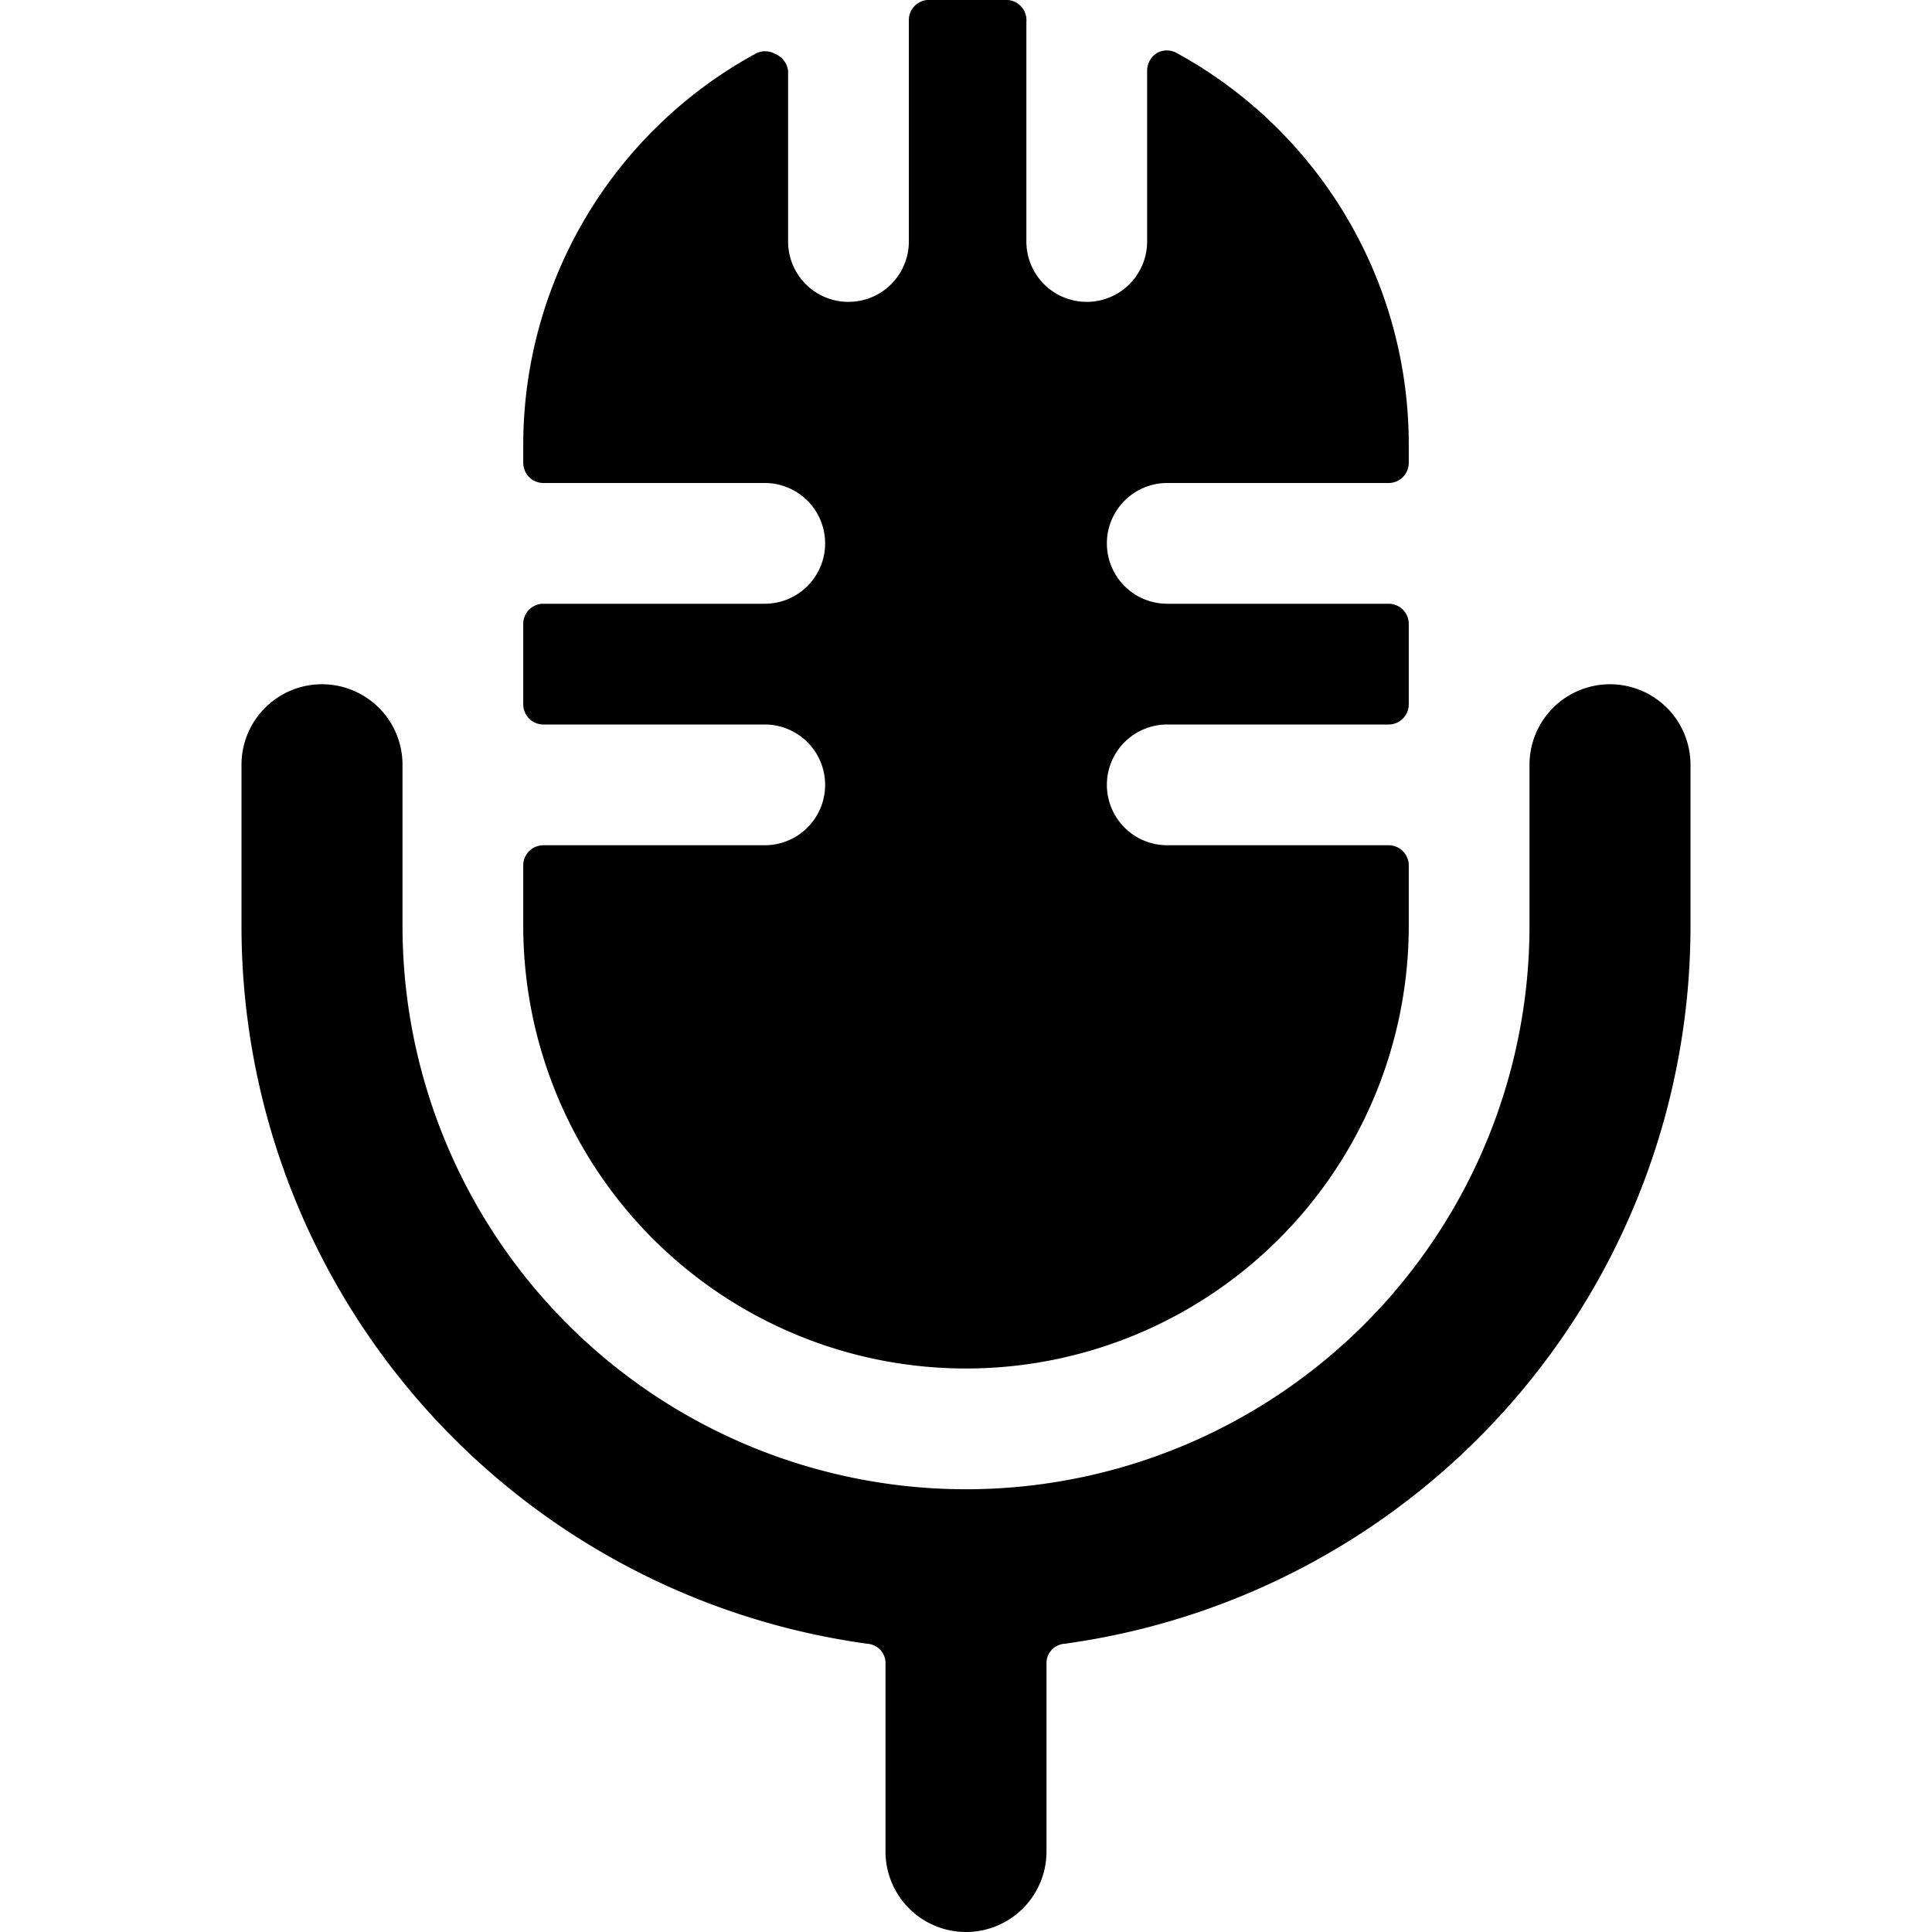
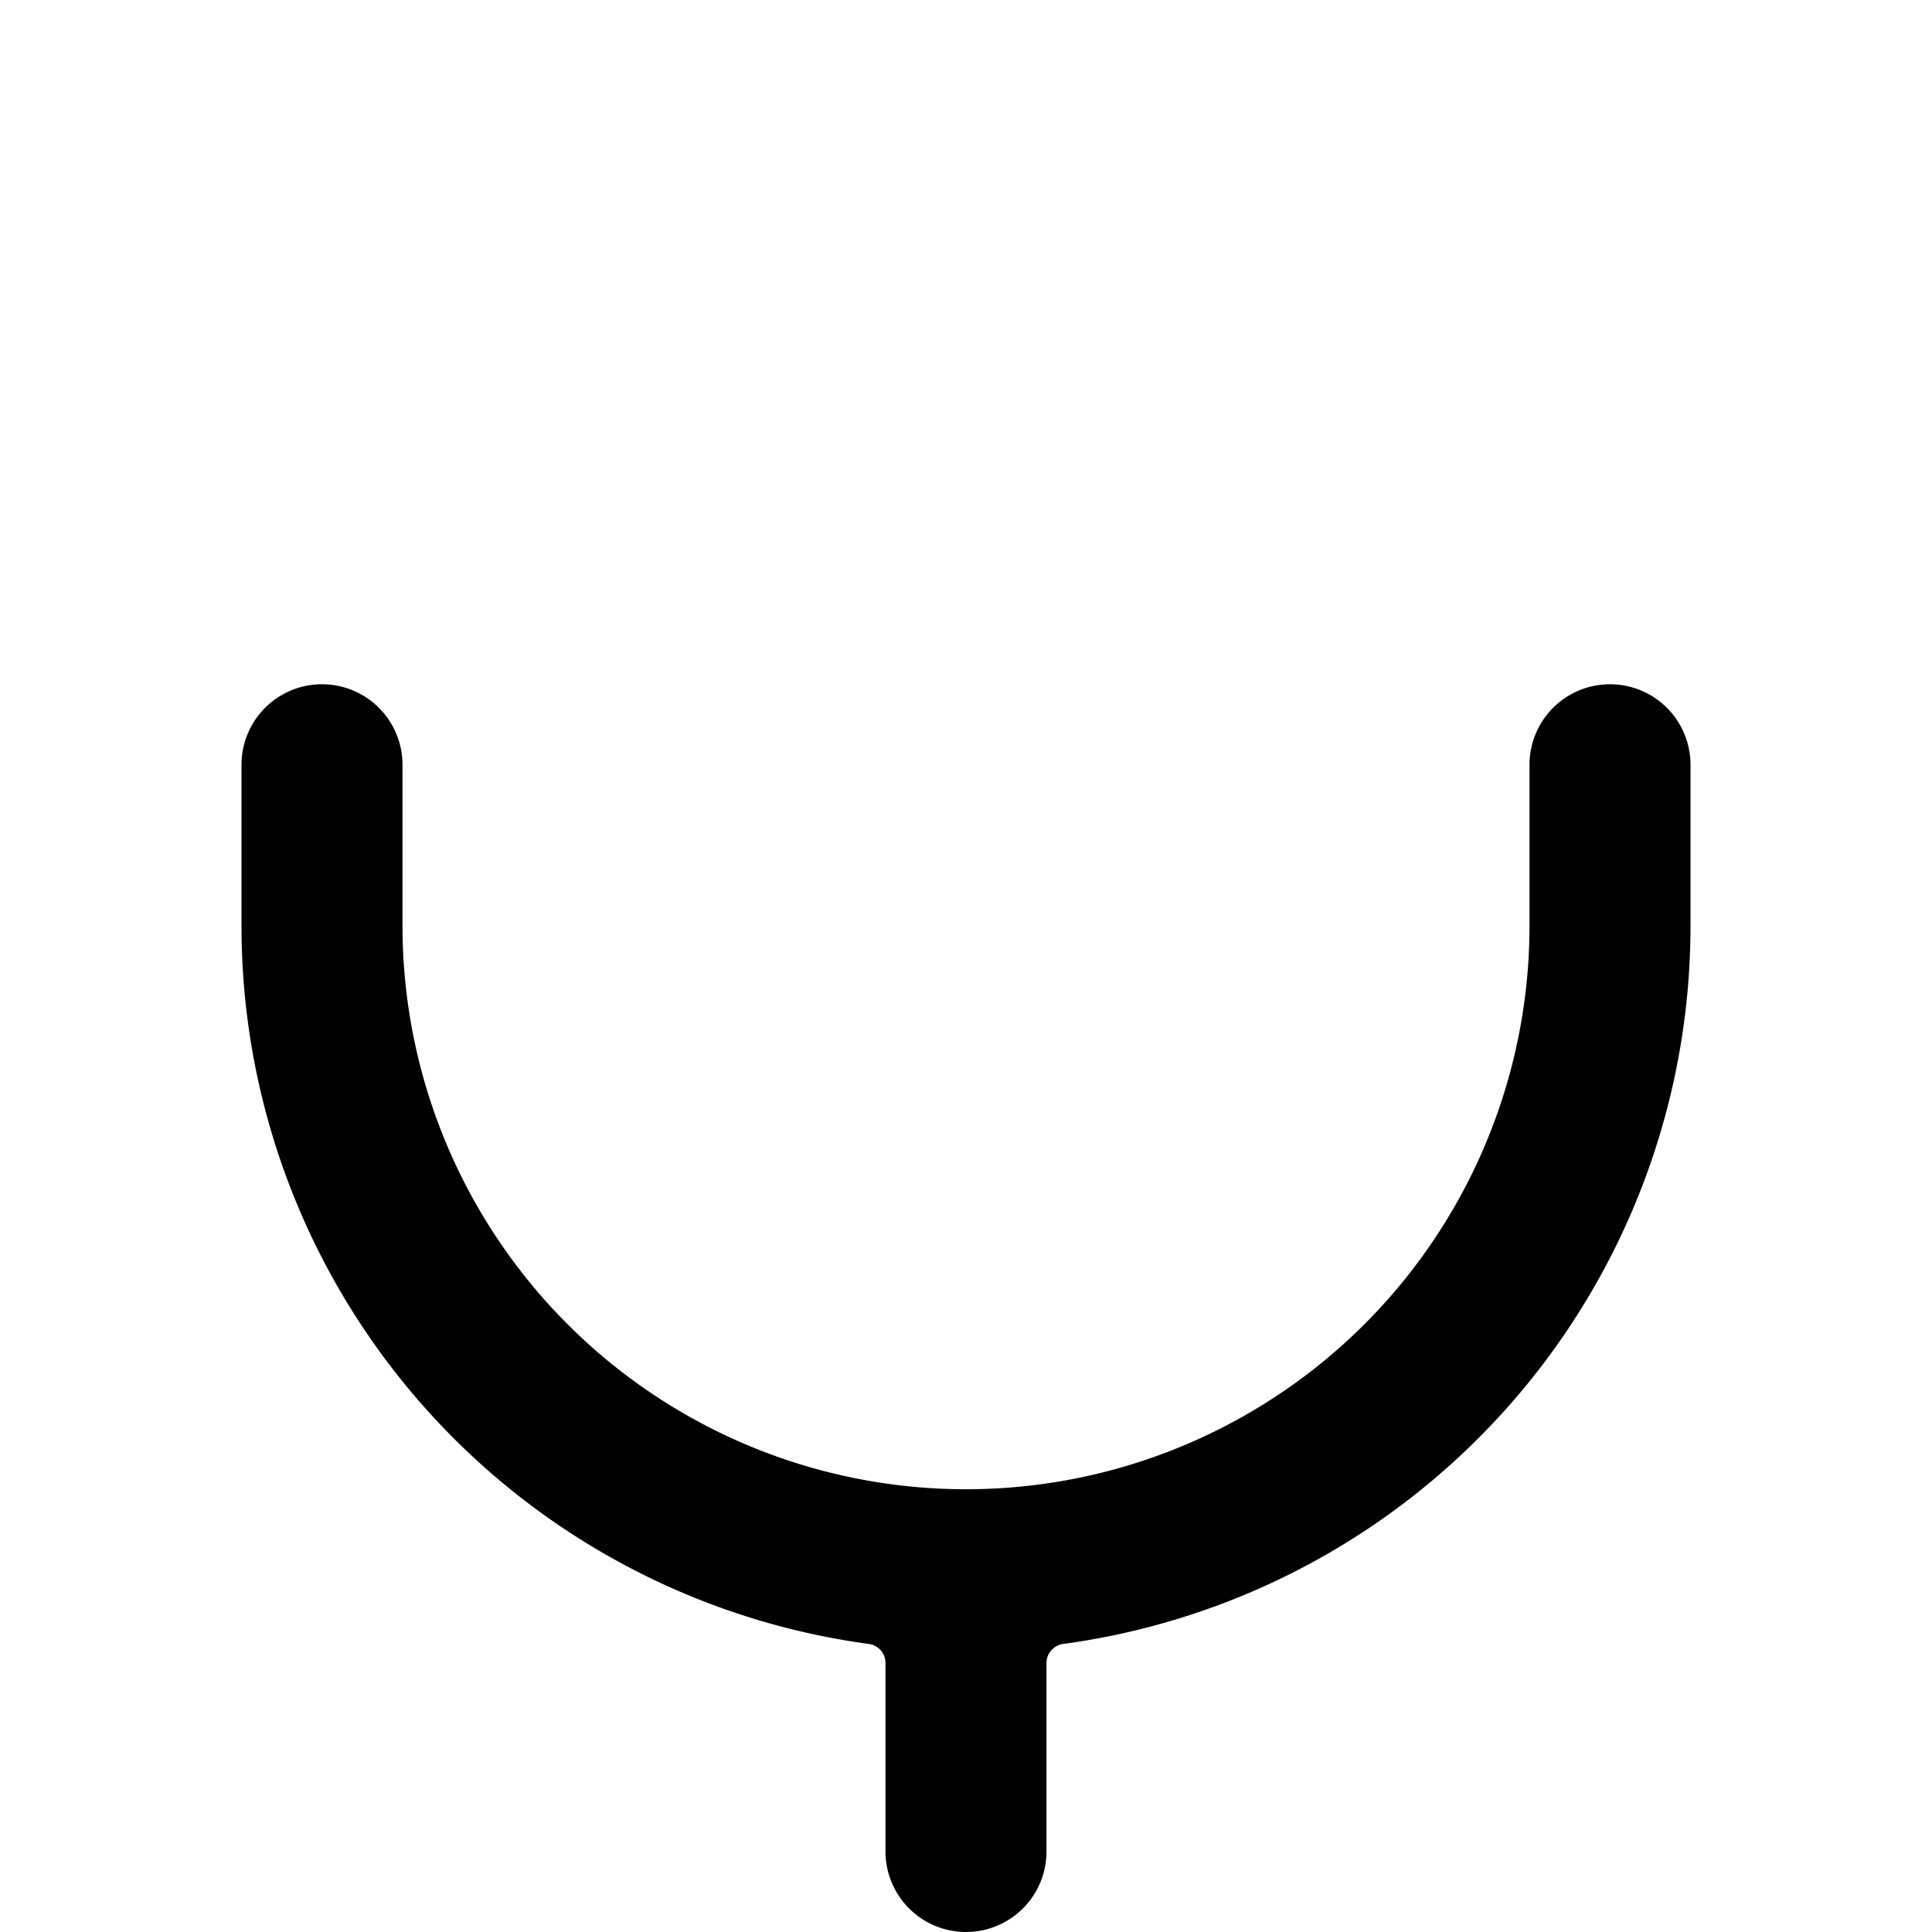
<svg xmlns="http://www.w3.org/2000/svg" viewBox="0 0 24 24">
  <g>
-     <path d="M9.5 9a0.75 0.75 0 0 1 0 1.5H6.75a0.25 0.25 0 0 0 -0.25 0.25v0.75a5.5 5.5 0 0 0 11 0v-0.75a0.25 0.25 0 0 0 -0.25 -0.25H14.5a0.75 0.75 0 0 1 0 -1.5h2.75a0.25 0.25 0 0 0 0.25 -0.25v-1a0.25 0.25 0 0 0 -0.25 -0.25H14.5a0.75 0.75 0 0 1 0 -1.5h2.75a0.25 0.25 0 0 0 0.25 -0.25V5.5A5.54 5.54 0 0 0 14.62 0.66a0.25 0.25 0 0 0 -0.25 0 0.26 0.26 0 0 0 -0.12 0.21V3a0.75 0.75 0 0 1 -1.5 0V0.27a0.25 0.25 0 0 0 -0.23 -0.27 4.52 4.52 0 0 0 -1 0 0.25 0.25 0 0 0 -0.23 0.24V3a0.75 0.75 0 0 1 -1.5 0V0.88a0.26 0.26 0 0 0 -0.16 -0.21 0.25 0.25 0 0 0 -0.25 0A5.54 5.54 0 0 0 6.5 5.5v0.25a0.25 0.25 0 0 0 0.25 0.25H9.5a0.75 0.75 0 0 1 0 1.5H6.75a0.25 0.25 0 0 0 -0.25 0.25v1a0.25 0.25 0 0 0 0.25 0.25Z" fill="#000000" stroke-width="1" />
    <path d="M20 8.5a1 1 0 0 0 -1 1v2a7 7 0 0 1 -14 0v-2a1 1 0 0 0 -2 0v2a9 9 0 0 0 7.78 8.92 0.24 0.24 0 0 1 0.22 0.25V23a1 1 0 0 0 2 0v-2.33a0.24 0.24 0 0 1 0.22 -0.25A9 9 0 0 0 21 11.5v-2a1 1 0 0 0 -1 -1Z" fill="#000000" stroke-width="1" />
  </g>
</svg>